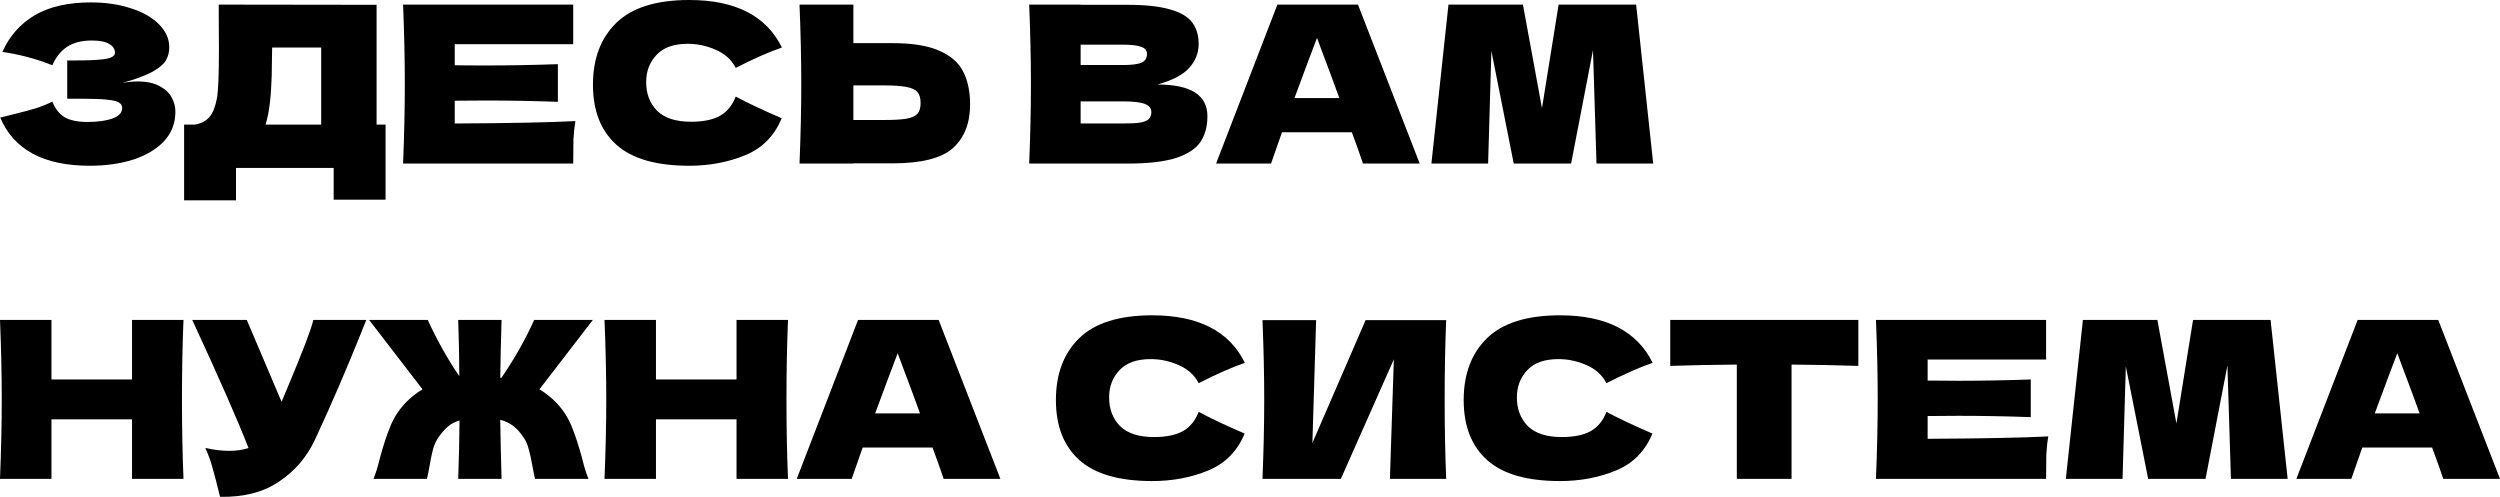
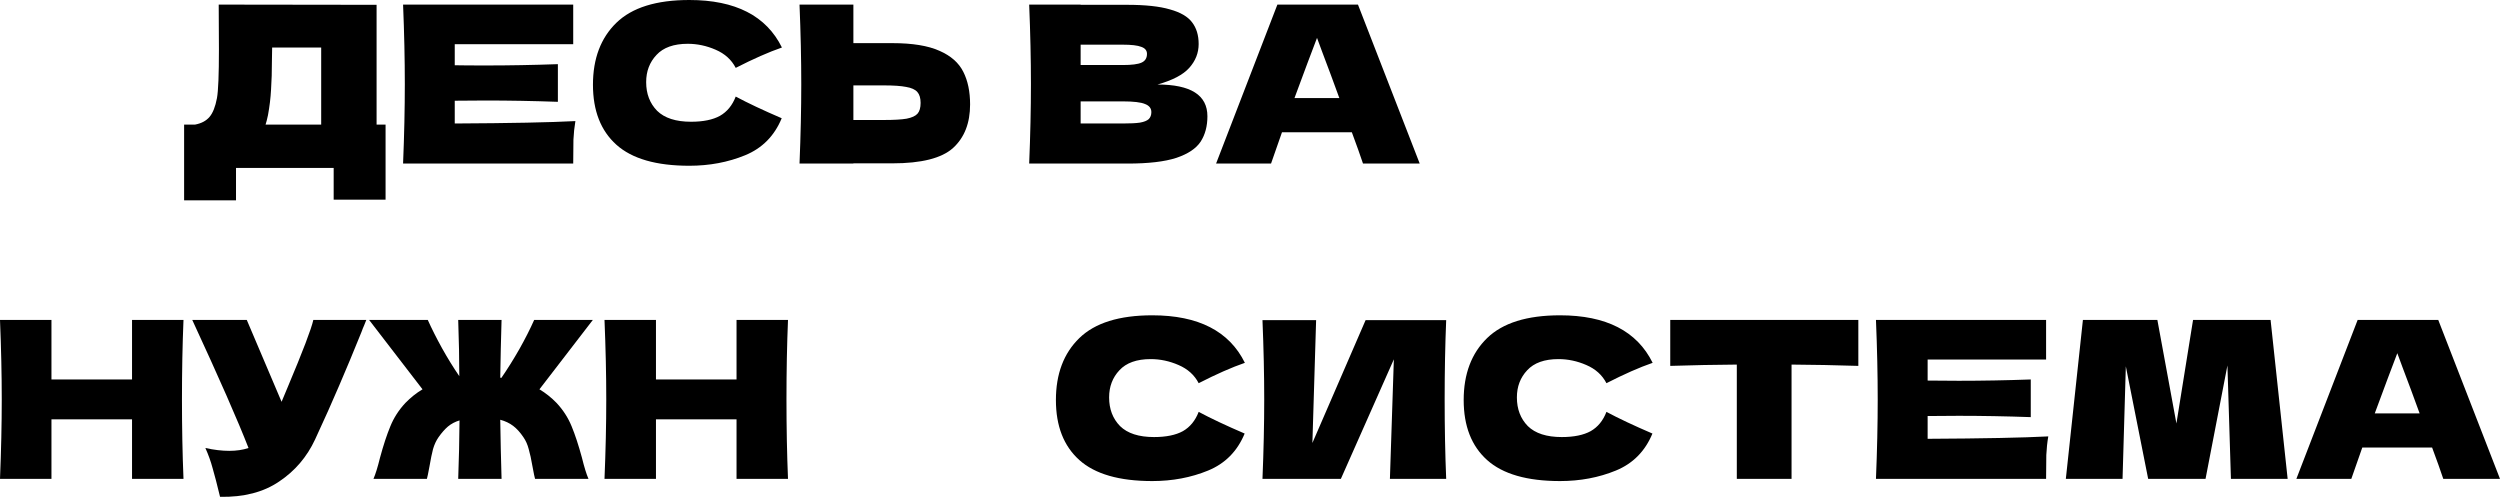
<svg xmlns="http://www.w3.org/2000/svg" viewBox="0 0 285.434 56.728" fill="none">
-   <path d="M278.958 54.675C278.643 53.725 278.218 52.533 277.683 51.1H269.71L268.458 54.675H262.184L269.182 36.525H278.383L285.434 54.675H278.958ZM276.258 47.2C275.626 45.45 274.976 43.7 274.309 41.95L273.709 40.325C273.126 41.842 272.267 44.133 271.134 47.2H276.258Z" fill="black" />
+   <path d="M278.958 54.675C278.643 53.725 278.218 52.533 277.683 51.1H269.71L268.458 54.675H262.184L269.182 36.525H278.383L285.434 54.675H278.958ZM276.258 47.2C275.626 45.45 274.976 43.7 274.309 41.95L273.709 40.325C273.126 41.842 272.267 44.133 271.134 47.2H276.258" fill="black" />
  <path d="M259.24 36.525L261.189 54.675H254.713L254.313 41.725L251.814 54.675H245.264L242.714 41.825L242.339 54.675H235.864L237.814 36.525H246.314L248.489 48.35L250.389 36.525H259.24Z" fill="black" />
  <path d="M220.085 50.1C226.418 50.067 231.01 49.975 233.86 49.825C233.743 50.508 233.668 51.217 233.635 51.95C233.618 52.667 233.61 53.575 233.61 54.675H214.185C214.318 51.442 214.385 48.417 214.385 45.6C214.385 42.783 214.318 39.758 214.185 36.525H233.61V41.05H220.085V43.45C220.885 43.467 222.068 43.475 223.634 43.475C226.285 43.475 229.026 43.425 231.86 43.325V47.625C229.026 47.525 226.285 47.475 223.634 47.475C222.068 47.475 220.885 47.483 220.085 47.5V50.1Z" fill="black" />
  <path d="M212.173 41.775C209.556 41.692 207.015 41.642 204.548 41.625V54.675H198.298V41.625C195.815 41.642 193.282 41.692 190.698 41.775V36.525H212.173V41.775Z" fill="black" />
  <path d="M178.114 54.925C174.348 54.925 171.573 54.125 169.789 52.525C168.006 50.925 167.114 48.642 167.114 45.675C167.114 42.692 168.006 40.333 169.789 38.6C171.573 36.867 174.348 36 178.114 36C183.381 36 186.906 37.808 188.689 41.425C187.189 41.942 185.431 42.717 183.414 43.75C182.931 42.817 182.164 42.125 181.114 41.675C180.081 41.225 179.023 41 177.939 41C176.339 41 175.148 41.425 174.364 42.275C173.581 43.108 173.189 44.142 173.189 45.375C173.189 46.708 173.606 47.8 174.439 48.65C175.289 49.483 176.581 49.9 178.314 49.9C179.698 49.9 180.798 49.675 181.614 49.225C182.431 48.758 183.031 48.025 183.414 47.025C184.781 47.758 186.531 48.583 188.664 49.5C187.831 51.517 186.439 52.925 184.489 53.725C182.539 54.525 180.414 54.925 178.114 54.925Z" fill="black" />
  <path d="M150.266 36.55L149.841 50.575L155.916 36.55H165.116C164.999 39.367 164.941 42.383 164.941 45.6C164.941 48.833 164.999 51.858 165.116 54.675H158.691L159.141 41.025L153.091 54.675H144.141C144.274 51.442 144.341 48.417 144.341 45.6C144.341 42.8 144.274 39.783 144.141 36.55H150.266Z" fill="black" />
  <path d="M131.557 54.925C127.79 54.925 125.015 54.125 123.232 52.525C121.448 50.925 120.557 48.642 120.557 45.675C120.557 42.692 121.448 40.333 123.232 38.6C125.015 36.867 127.79 36 131.557 36C136.823 36 140.348 37.808 142.132 41.425C140.632 41.942 138.873 42.717 136.857 43.75C136.373 42.817 135.607 42.125 134.557 41.675C133.523 41.225 132.465 41 131.382 41C129.782 41 128.59 41.425 127.807 42.275C127.023 43.108 126.632 44.142 126.632 45.375C126.632 46.708 127.048 47.8 127.882 48.65C128.732 49.483 130.023 49.9 131.757 49.9C133.14 49.9 134.24 49.675 135.057 49.225C135.873 48.758 136.473 48.025 136.857 47.025C138.223 47.758 139.973 48.583 142.107 49.5C141.273 51.517 139.882 52.925 137.932 53.725C135.982 54.525 133.857 54.925 131.557 54.925Z" fill="black" />
-   <path d="M107.743 54.675C107.426 53.725 107.001 52.533 106.468 51.1H98.493L97.243 54.675H90.968L97.968 36.525H107.168L114.218 54.675H107.743ZM105.043 47.2C104.409 45.45 103.759 43.7 103.093 41.95L102.493 40.325C101.91 41.842 101.051 44.133 99.918 47.2H105.043Z" fill="black" />
  <path d="M89.969 36.525C89.852 39.342 89.794 42.367 89.794 45.6C89.794 48.833 89.852 51.858 89.969 54.675H84.093V47.875H74.894V54.675H69.018C69.152 51.442 69.219 48.417 69.219 45.6C69.219 42.783 69.152 39.758 69.018 36.525H74.894V43.325H84.093V36.525H89.969Z" fill="black" />
  <path d="M61.59 44.45C62.29 44.867 62.94 45.383 63.54 46C64.29 46.8 64.865 47.692 65.265 48.675C65.665 49.642 66.056 50.833 66.44 52.25C66.706 53.333 66.956 54.142 67.19 54.675H61.09C61.04 54.525 60.94 54.042 60.79 53.225C60.656 52.442 60.515 51.792 60.365 51.275C60.231 50.758 60.031 50.308 59.765 49.925C59.398 49.375 59.006 48.942 58.59 48.625C58.173 48.308 57.681 48.075 57.115 47.925C57.148 50.175 57.198 52.425 57.265 54.675H52.315C52.398 52.442 52.448 50.217 52.465 48C51.965 48.15 51.523 48.383 51.14 48.7C50.773 49.017 50.415 49.425 50.065 49.925C49.798 50.308 49.59 50.758 49.44 51.275C49.306 51.792 49.173 52.442 49.04 53.225C48.89 54.042 48.79 54.525 48.74 54.675H42.64C42.873 54.142 43.123 53.333 43.39 52.25C43.773 50.833 44.165 49.642 44.565 48.675C44.965 47.692 45.54 46.8 46.29 46C46.89 45.383 47.54 44.867 48.24 44.45L42.14 36.525H48.84C49.29 37.525 49.831 38.6 50.465 39.75C51.098 40.883 51.756 41.95 52.44 42.95C52.44 41.05 52.398 38.908 52.315 36.525H57.265C57.198 38.725 57.148 40.925 57.115 43.125C57.181 43.125 57.223 43.133 57.24 43.15C57.94 42.133 58.623 41.042 59.29 39.875C59.956 38.692 60.523 37.575 60.99 36.525H67.69L61.59 44.45Z" fill="black" />
  <path d="M41.824 36.525C41.758 36.708 41.674 36.917 41.574 37.15C41.474 37.367 41.374 37.617 41.274 37.9C40.358 40.167 39.508 42.208 38.724 44.025C37.958 45.825 37.041 47.875 35.974 50.175C35.041 52.175 33.674 53.775 31.874 54.975C30.091 56.192 27.841 56.775 25.124 56.725C24.774 55.275 24.491 54.183 24.274 53.45C24.074 52.7 23.799 51.933 23.449 51.15C24.433 51.367 25.341 51.475 26.174 51.475C26.991 51.475 27.724 51.367 28.374 51.15C27.174 48.067 25.033 43.192 21.949 36.525H28.174L32.149 45.875L32.849 44.2C34.582 40.083 35.557 37.525 35.774 36.525H41.824Z" fill="black" />
  <path d="M20.95 36.525C20.833 39.342 20.775 42.367 20.775 45.6C20.775 48.833 20.833 51.858 20.95 54.675H15.075V47.875H5.875V54.675H0C0.133 51.442 0.2 48.417 0.2 45.6C0.2 42.783 0.133 39.758 0 36.525H5.875V43.325H15.075V36.525H20.95Z" fill="black" />
-   <path d="M186.803 0.525L188.753 18.675H182.278L181.878 5.725L179.378 18.675H172.828L170.278 5.825L169.903 18.675H163.428L165.378 0.525H173.878L176.053 12.35L177.953 0.525H186.803Z" fill="black" />
  <path d="M155.619 18.675C155.302 17.725 154.877 16.533 154.344 15.1H146.369L145.119 18.675H138.844L145.844 0.525H155.044L162.094 18.675H155.619ZM152.919 11.2C152.285 9.45 151.635 7.7 150.969 5.95L150.369 4.325C149.785 5.842 148.927 8.133 147.794 11.2H152.919Z" fill="black" />
  <path d="M132.155 9.65C135.955 9.65 137.855 10.858 137.855 13.275C137.855 14.408 137.596 15.375 137.08 16.175C136.563 16.958 135.638 17.575 134.305 18.025C132.972 18.458 131.121 18.675 128.755 18.675H117.505C117.638 15.442 117.705 12.417 117.705 9.6C117.705 6.783 117.638 3.758 117.505 0.525H123.38V0.55H128.705C130.772 0.55 132.396 0.725 133.58 1.075C134.78 1.408 135.621 1.9 136.105 2.55C136.605 3.2 136.855 4.025 136.855 5.025C136.855 6.042 136.496 6.95 135.78 7.75C135.08 8.533 133.872 9.167 132.155 9.65ZM123.38 5.1V7.425H128.18C129.213 7.425 129.93 7.333 130.33 7.15C130.747 6.967 130.955 6.633 130.955 6.15C130.955 5.767 130.738 5.5 130.305 5.35C129.888 5.183 129.18 5.1 128.18 5.1H123.38ZM128.18 14.1C129.046 14.1 129.705 14.067 130.155 14C130.622 13.917 130.955 13.783 131.155 13.6C131.355 13.4 131.455 13.133 131.455 12.8C131.455 12.367 131.213 12.058 130.73 11.875C130.263 11.675 129.413 11.575 128.18 11.575H123.38V14.1H128.18Z" fill="black" />
  <path d="M101.884 4.925C104.168 4.925 105.959 5.217 107.259 5.8C108.559 6.367 109.468 7.167 109.984 8.2C110.501 9.217 110.759 10.458 110.759 11.925C110.759 14.058 110.109 15.717 108.809 16.9C107.509 18.067 105.201 18.65 101.884 18.65H97.434V18.675H91.284C91.417 15.442 91.484 12.417 91.484 9.6C91.484 6.783 91.417 3.758 91.284 0.525H97.434V4.925H101.884ZM100.884 13.7C102.051 13.7 102.926 13.65 103.509 13.55C104.109 13.433 104.526 13.242 104.759 12.975C104.993 12.708 105.109 12.3 105.109 11.75C105.109 11.2 104.984 10.783 104.734 10.5C104.484 10.217 104.059 10.025 103.459 9.925C102.876 9.808 102.018 9.75 100.884 9.75H97.434V13.7H100.884Z" fill="black" />
  <path d="M78.7 18.925C74.934 18.925 72.158 18.125 70.375 16.525C68.592 14.925 67.7 12.642 67.7 9.675C67.7 6.692 68.592 4.333 70.375 2.6C72.158 0.867 74.934 0 78.7 0C83.967 0 87.492 1.808 89.275 5.425C87.775 5.942 86.017 6.717 84 7.75C83.517 6.817 82.75 6.125 81.7 5.675C80.667 5.225 79.608 5 78.525 5C76.925 5 75.734 5.425 74.95 6.275C74.167 7.108 73.775 8.142 73.775 9.375C73.775 10.708 74.192 11.8 75.025 12.65C75.875 13.483 77.167 13.9 78.9 13.9C80.284 13.9 81.384 13.675 82.2 13.225C83.017 12.758 83.617 12.025 84 11.025C85.367 11.758 87.117 12.583 89.25 13.5C88.417 15.517 87.025 16.925 85.075 17.725C83.125 18.525 81 18.925 78.7 18.925Z" fill="black" />
  <path d="M51.92 14.1C58.254 14.067 62.846 13.975 65.695 13.825C65.579 14.508 65.504 15.217 65.471 15.95C65.454 16.667 65.446 17.575 65.446 18.675H46.021C46.154 15.442 46.22 12.417 46.22 9.6C46.22 6.783 46.154 3.758 46.021 0.525H65.446V5.05H51.92V7.45C52.72 7.467 53.904 7.475 55.471 7.475C58.12 7.475 60.862 7.425 63.695 7.325V11.625C60.862 11.525 58.12 11.475 55.471 11.475C53.904 11.475 52.72 11.483 51.92 11.5V14.1Z" fill="black" />
  <path d="M42.996 14.225H44.022V22.8H38.096V19.175H26.946V22.875H21.021V14.225H22.271C22.988 14.092 23.538 13.8 23.921 13.35C24.305 12.9 24.588 12.183 24.771 11.2C24.921 10.383 24.996 8.525 24.996 5.625L24.971 0.525L42.996 0.55V14.225ZM30.596 13.15C30.496 13.617 30.405 13.975 30.321 14.225H36.671V5.425H31.072L31.047 6.875C31.047 8.142 31.013 9.258 30.947 10.225C30.897 11.175 30.78 12.15 30.596 13.15Z" fill="black" />
-   <path d="M13.95 9.475C14.55 9.358 15.142 9.3 15.725 9.3C16.742 9.3 17.567 9.475 18.2 9.825C18.85 10.158 19.317 10.592 19.6 11.125C19.883 11.642 20.025 12.183 20.025 12.75C20.025 14.067 19.592 15.192 18.725 16.125C17.858 17.042 16.683 17.742 15.2 18.225C13.717 18.692 12.067 18.925 10.25 18.925C4.983 18.925 1.575 17.092 0.025 13.425L1.425 13.075C2.458 12.825 3.333 12.592 4.05 12.375C4.783 12.142 5.425 11.883 5.975 11.6C6.308 12.433 6.783 13.033 7.4 13.4C8.033 13.75 8.9 13.925 10 13.925C11.167 13.925 12.117 13.792 12.85 13.525C13.583 13.258 13.95 12.858 13.95 12.325C13.95 12.042 13.808 11.825 13.525 11.675C13.242 11.525 12.792 11.425 12.175 11.375C11.558 11.308 10.692 11.275 9.575 11.275H7.675V6.9H8.825C10.092 6.9 11.125 6.85 11.925 6.75C12.725 6.633 13.125 6.392 13.125 6.025C13.125 5.608 12.908 5.275 12.475 5.025C12.058 4.758 11.4 4.625 10.5 4.625C9.333 4.625 8.383 4.867 7.65 5.35C6.933 5.833 6.375 6.533 5.975 7.45C4.192 6.733 2.292 6.225 0.275 5.925C1.075 4.125 2.3 2.733 3.95 1.75C5.617 0.767 7.758 0.275 10.375 0.275C12.075 0.275 13.6 0.5 14.95 0.95C16.317 1.383 17.383 1.992 18.15 2.775C18.933 3.558 19.325 4.433 19.325 5.4C19.325 5.967 19.192 6.475 18.925 6.925C18.658 7.358 18.133 7.792 17.35 8.225C16.567 8.642 15.433 9.058 13.95 9.475Z" fill="black" />
</svg>